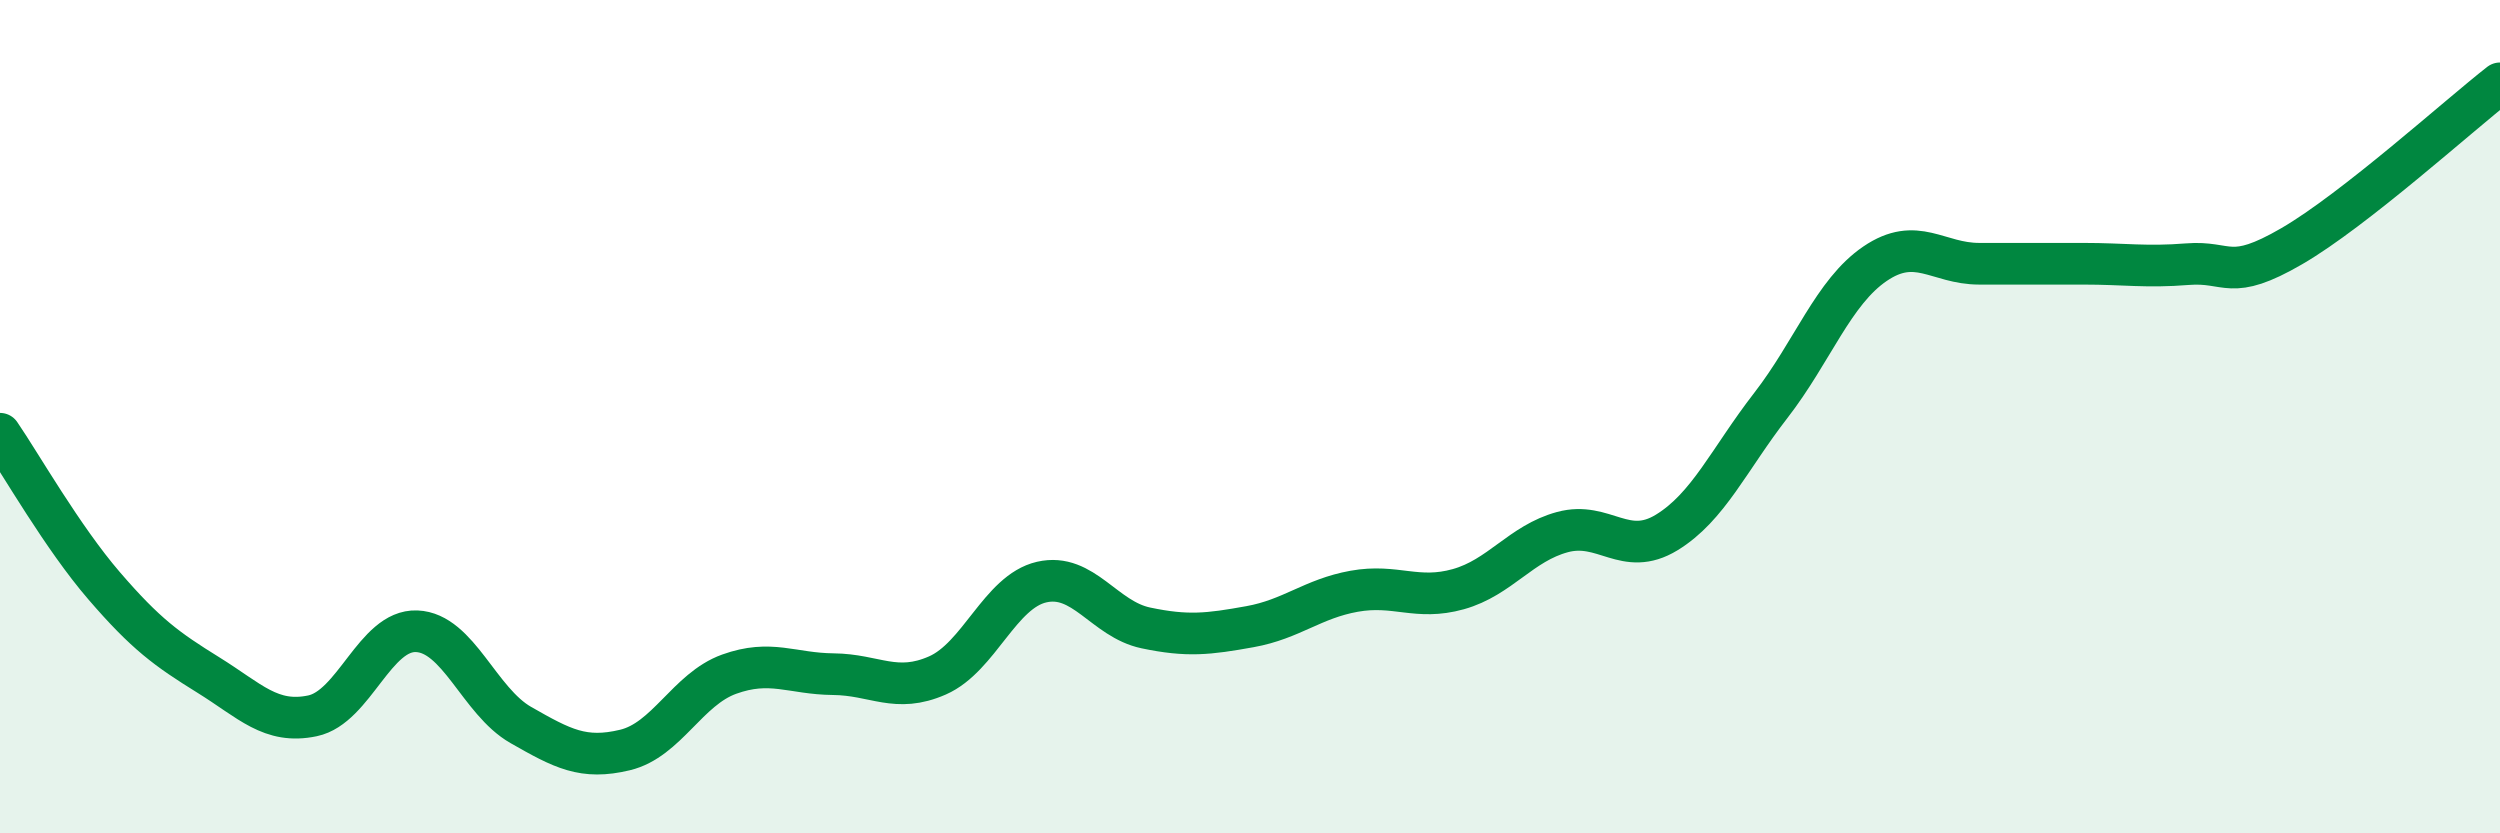
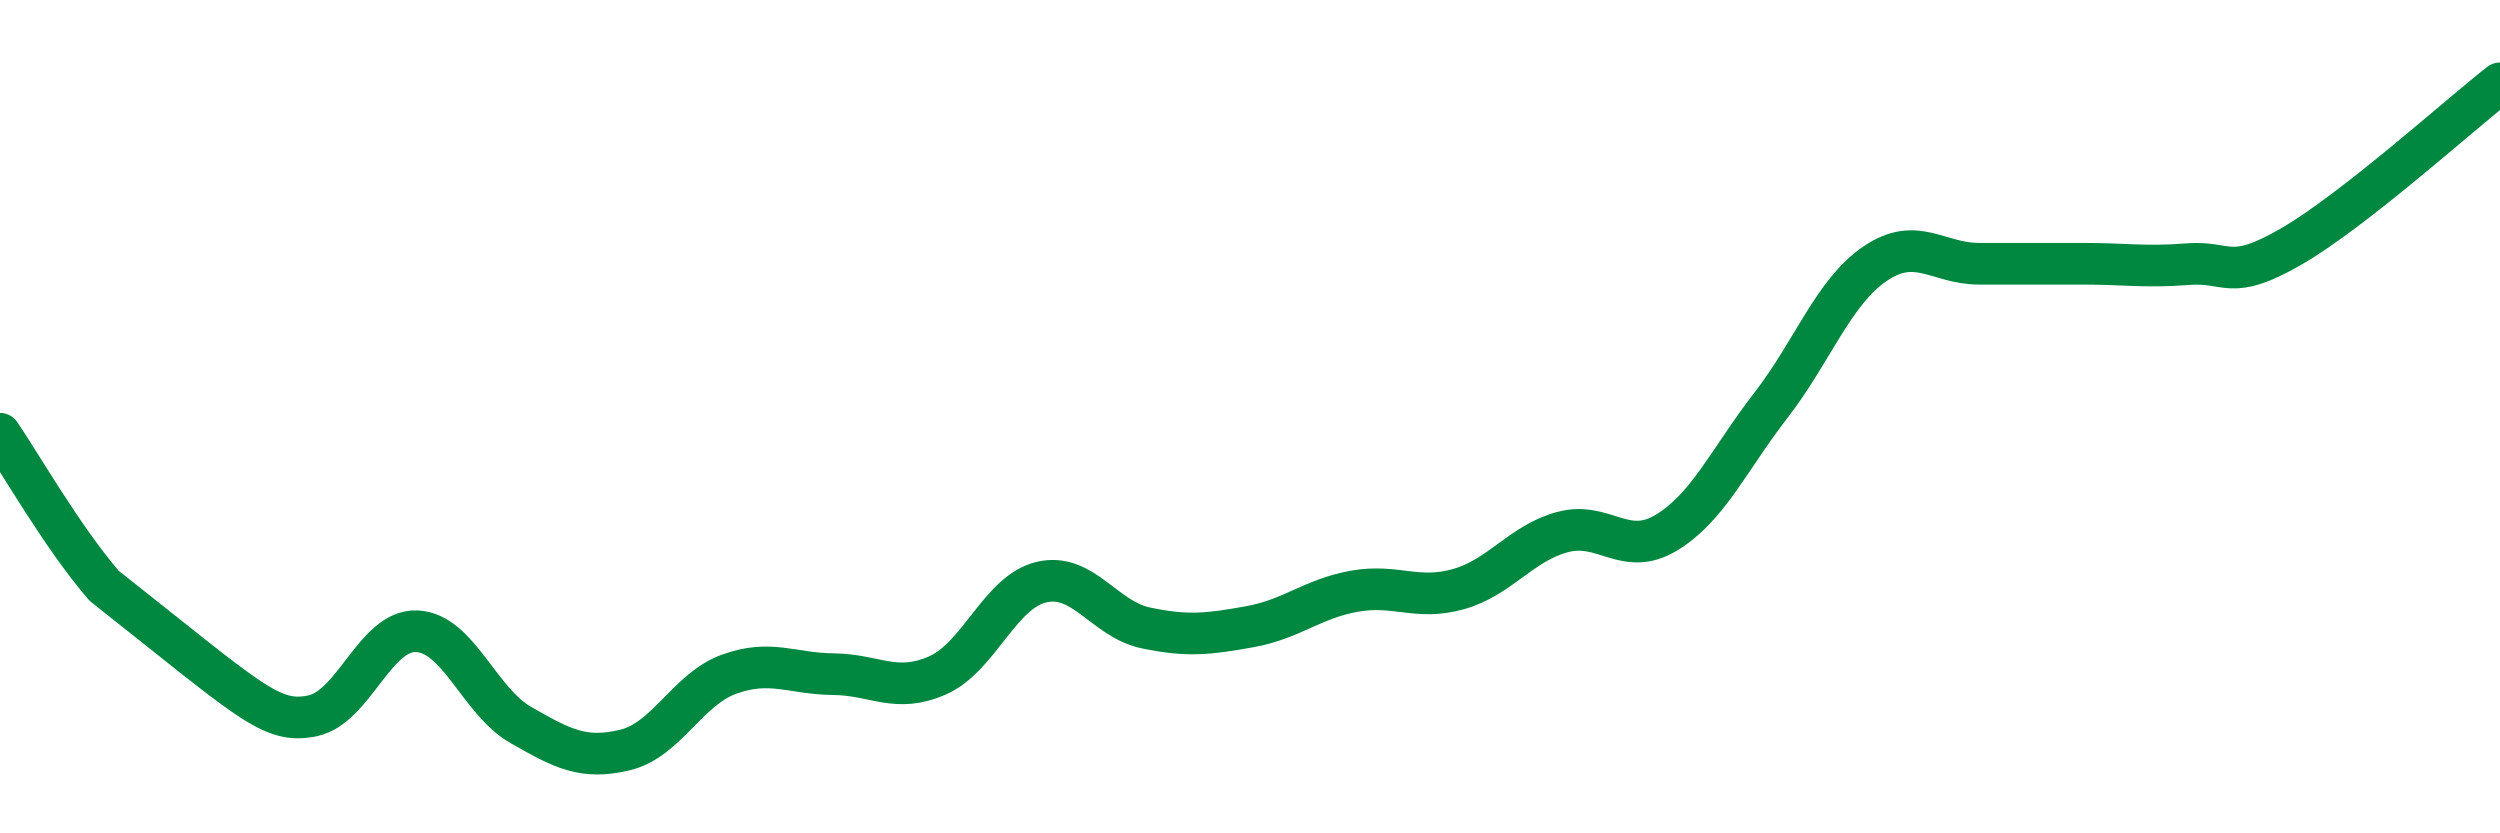
<svg xmlns="http://www.w3.org/2000/svg" width="60" height="20" viewBox="0 0 60 20">
-   <path d="M 0,10.41 C 0.5,11.14 1.5,12.9 2.5,14.06 C 3.5,15.22 4,15.58 5,16.2 C 6,16.82 6.5,17.39 7.5,17.18 C 8.5,16.97 9,15.11 10,15.15 C 11,15.19 11.5,16.83 12.5,17.4 C 13.5,17.97 14,18.24 15,18 C 16,17.76 16.5,16.54 17.5,16.18 C 18.5,15.82 19,16.17 20,16.18 C 21,16.19 21.5,16.65 22.5,16.21 C 23.5,15.77 24,14.2 25,13.97 C 26,13.74 26.5,14.86 27.5,15.07 C 28.5,15.28 29,15.22 30,15.04 C 31,14.86 31.5,14.37 32.5,14.19 C 33.5,14.01 34,14.42 35,14.14 C 36,13.86 36.5,13.04 37.5,12.77 C 38.5,12.5 39,13.39 40,12.78 C 41,12.17 41.5,11.02 42.5,9.73 C 43.5,8.44 44,7.01 45,6.33 C 46,5.65 46.5,6.33 47.5,6.33 C 48.5,6.33 49,6.33 50,6.33 C 51,6.33 51.5,6.42 52.5,6.34 C 53.5,6.26 53.5,6.78 55,5.91 C 56.5,5.04 59,2.78 60,2L60 20L0 20Z" fill="#008740" opacity="0.1" stroke-linecap="round" stroke-linejoin="round" />
-   <path d="M 0,10.41 C 0.5,11.14 1.5,12.9 2.5,14.06 C 3.5,15.22 4,15.58 5,16.2 C 6,16.82 6.5,17.39 7.5,17.18 C 8.5,16.97 9,15.11 10,15.15 C 11,15.19 11.5,16.83 12.5,17.4 C 13.5,17.97 14,18.24 15,18 C 16,17.76 16.5,16.54 17.5,16.18 C 18.5,15.82 19,16.17 20,16.18 C 21,16.19 21.5,16.65 22.5,16.21 C 23.5,15.77 24,14.2 25,13.97 C 26,13.74 26.5,14.86 27.5,15.07 C 28.5,15.28 29,15.22 30,15.04 C 31,14.86 31.5,14.37 32.5,14.19 C 33.5,14.01 34,14.42 35,14.14 C 36,13.86 36.5,13.04 37.5,12.77 C 38.5,12.5 39,13.39 40,12.78 C 41,12.17 41.5,11.02 42.5,9.73 C 43.5,8.44 44,7.01 45,6.33 C 46,5.65 46.5,6.33 47.5,6.33 C 48.5,6.33 49,6.33 50,6.33 C 51,6.33 51.5,6.42 52.5,6.34 C 53.5,6.26 53.5,6.78 55,5.91 C 56.5,5.04 59,2.78 60,2" stroke="#008740" stroke-width="1" fill="none" stroke-linecap="round" stroke-linejoin="round" />
+   <path d="M 0,10.41 C 0.5,11.14 1.5,12.9 2.5,14.06 C 6,16.82 6.5,17.39 7.5,17.18 C 8.5,16.97 9,15.11 10,15.15 C 11,15.19 11.5,16.83 12.5,17.4 C 13.5,17.97 14,18.24 15,18 C 16,17.76 16.5,16.54 17.5,16.18 C 18.5,15.82 19,16.17 20,16.18 C 21,16.19 21.5,16.65 22.5,16.21 C 23.5,15.77 24,14.2 25,13.97 C 26,13.74 26.5,14.86 27.5,15.07 C 28.5,15.28 29,15.22 30,15.04 C 31,14.86 31.5,14.37 32.5,14.19 C 33.5,14.01 34,14.42 35,14.14 C 36,13.86 36.5,13.04 37.5,12.77 C 38.5,12.5 39,13.39 40,12.78 C 41,12.17 41.5,11.02 42.5,9.73 C 43.5,8.44 44,7.01 45,6.33 C 46,5.65 46.5,6.33 47.5,6.33 C 48.5,6.33 49,6.33 50,6.33 C 51,6.33 51.5,6.42 52.5,6.34 C 53.5,6.26 53.5,6.78 55,5.91 C 56.5,5.04 59,2.78 60,2" stroke="#008740" stroke-width="1" fill="none" stroke-linecap="round" stroke-linejoin="round" />
</svg>